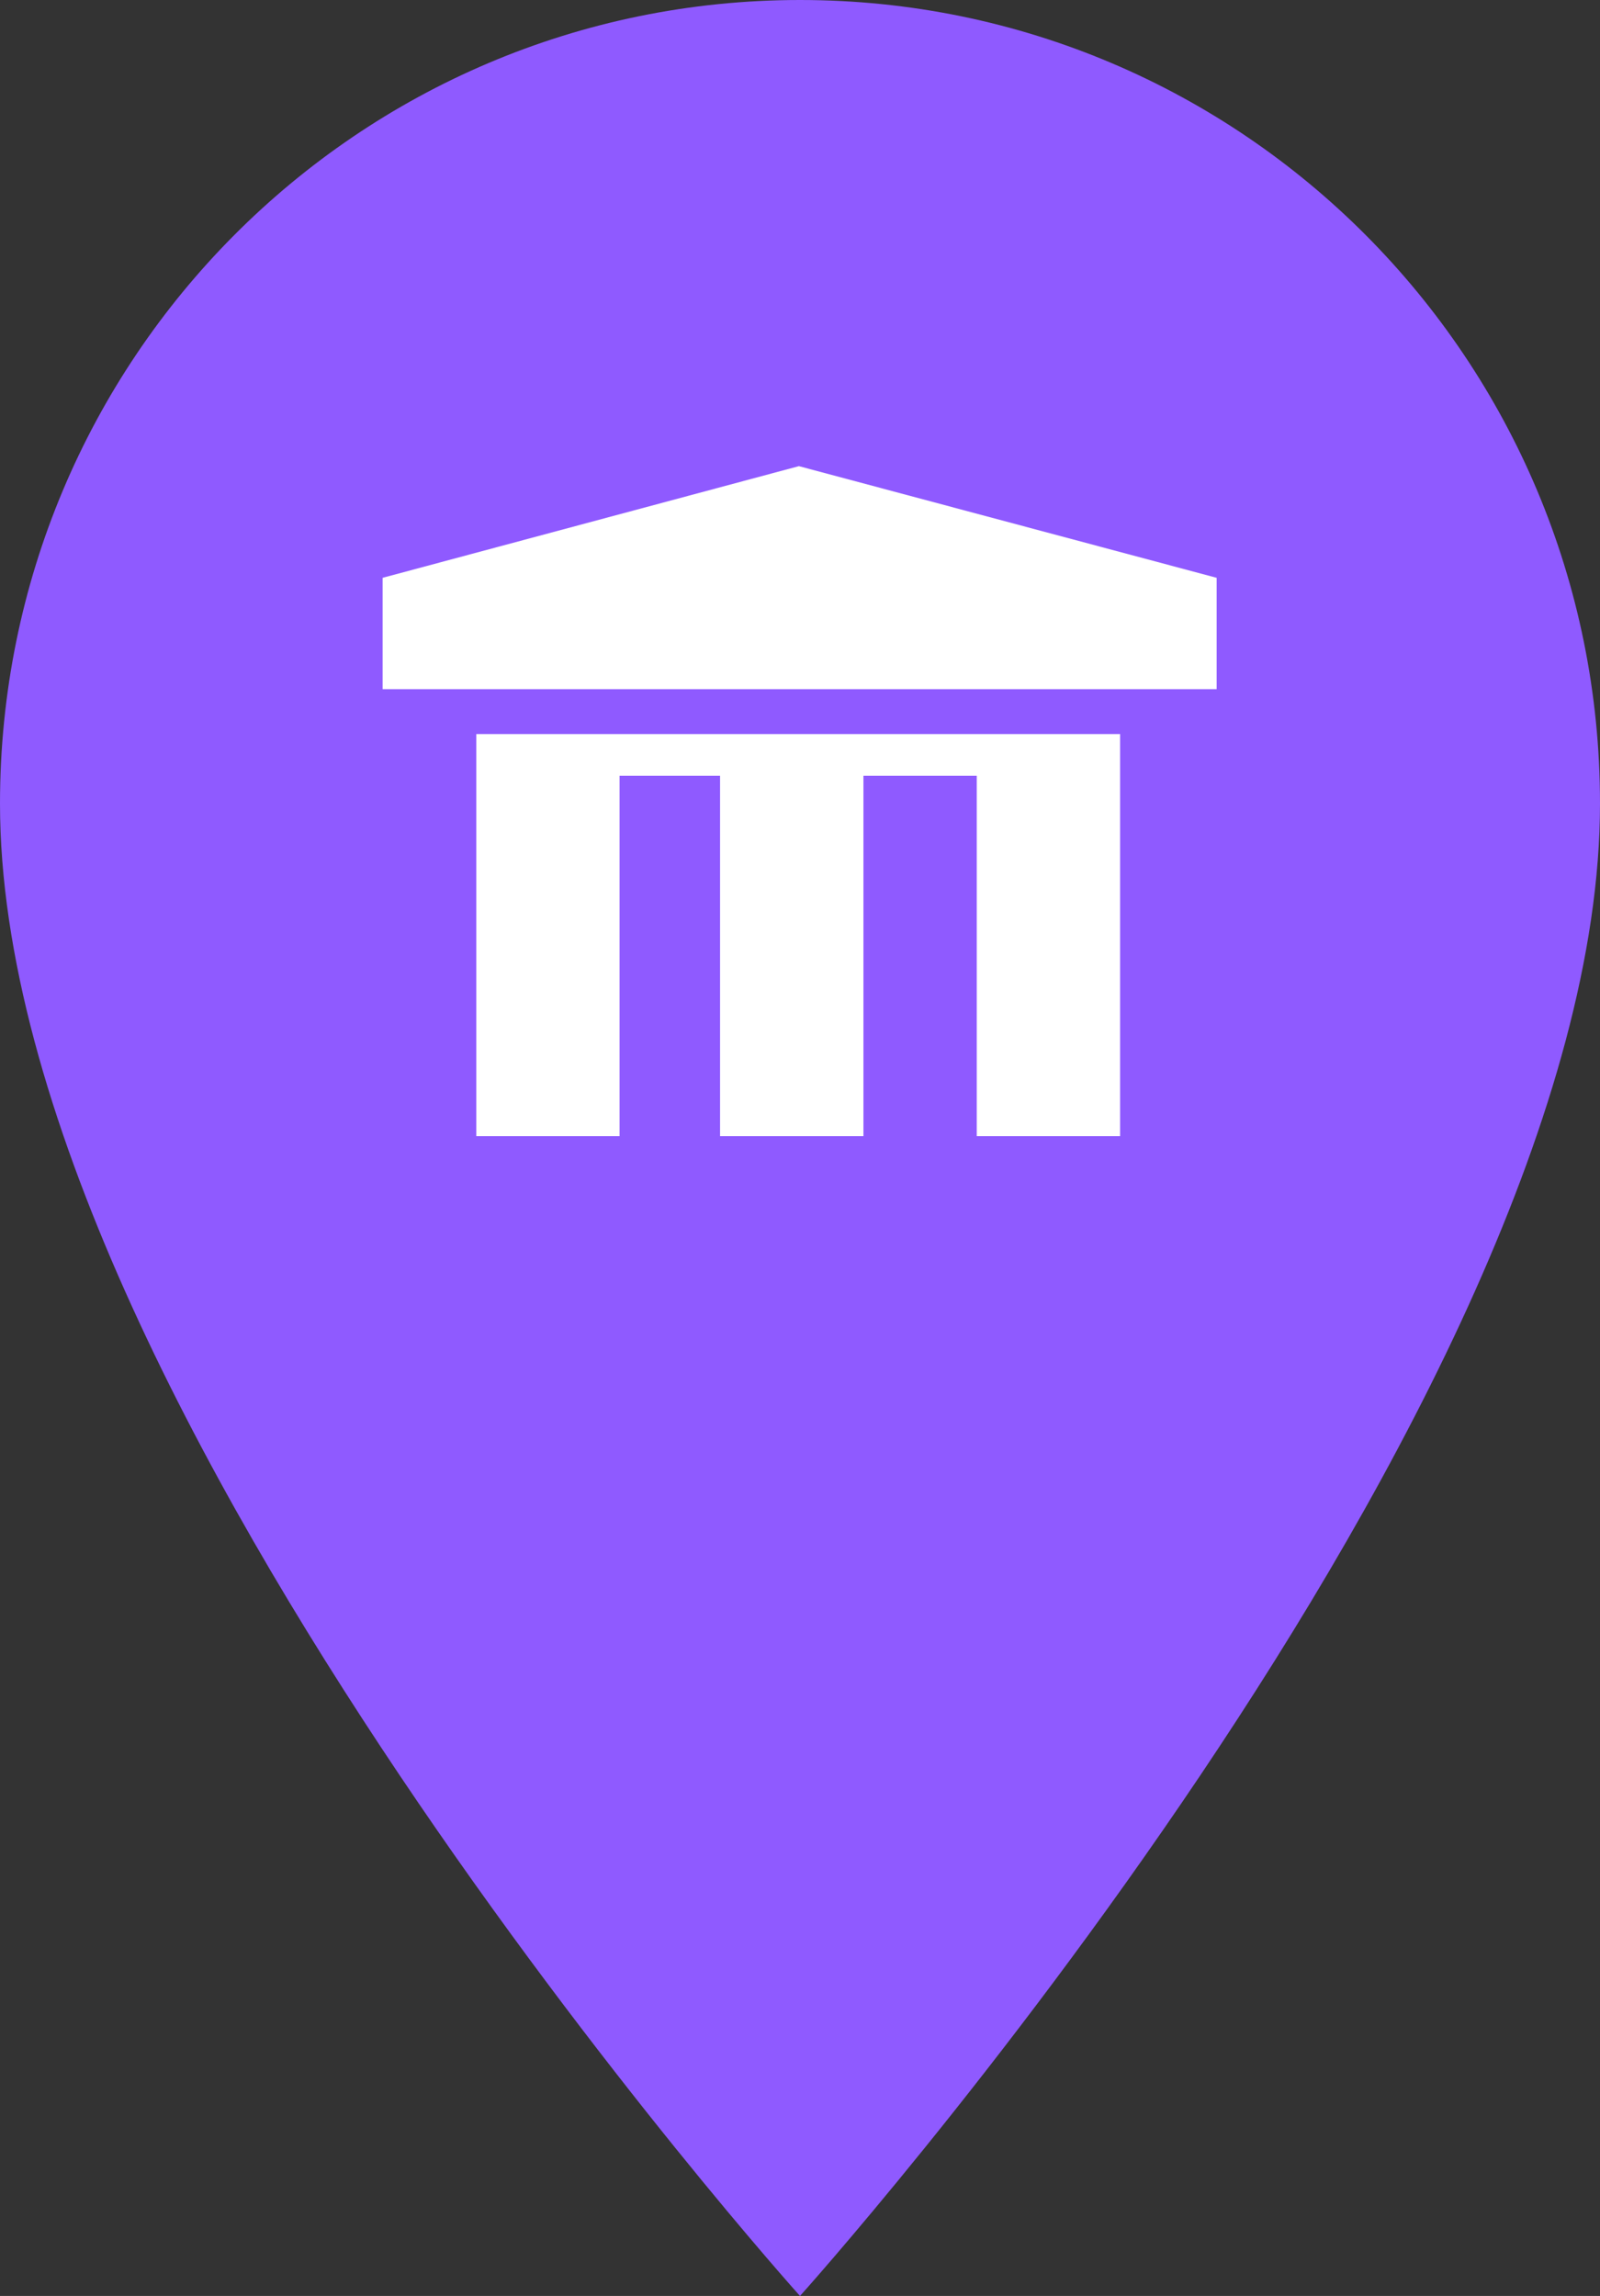
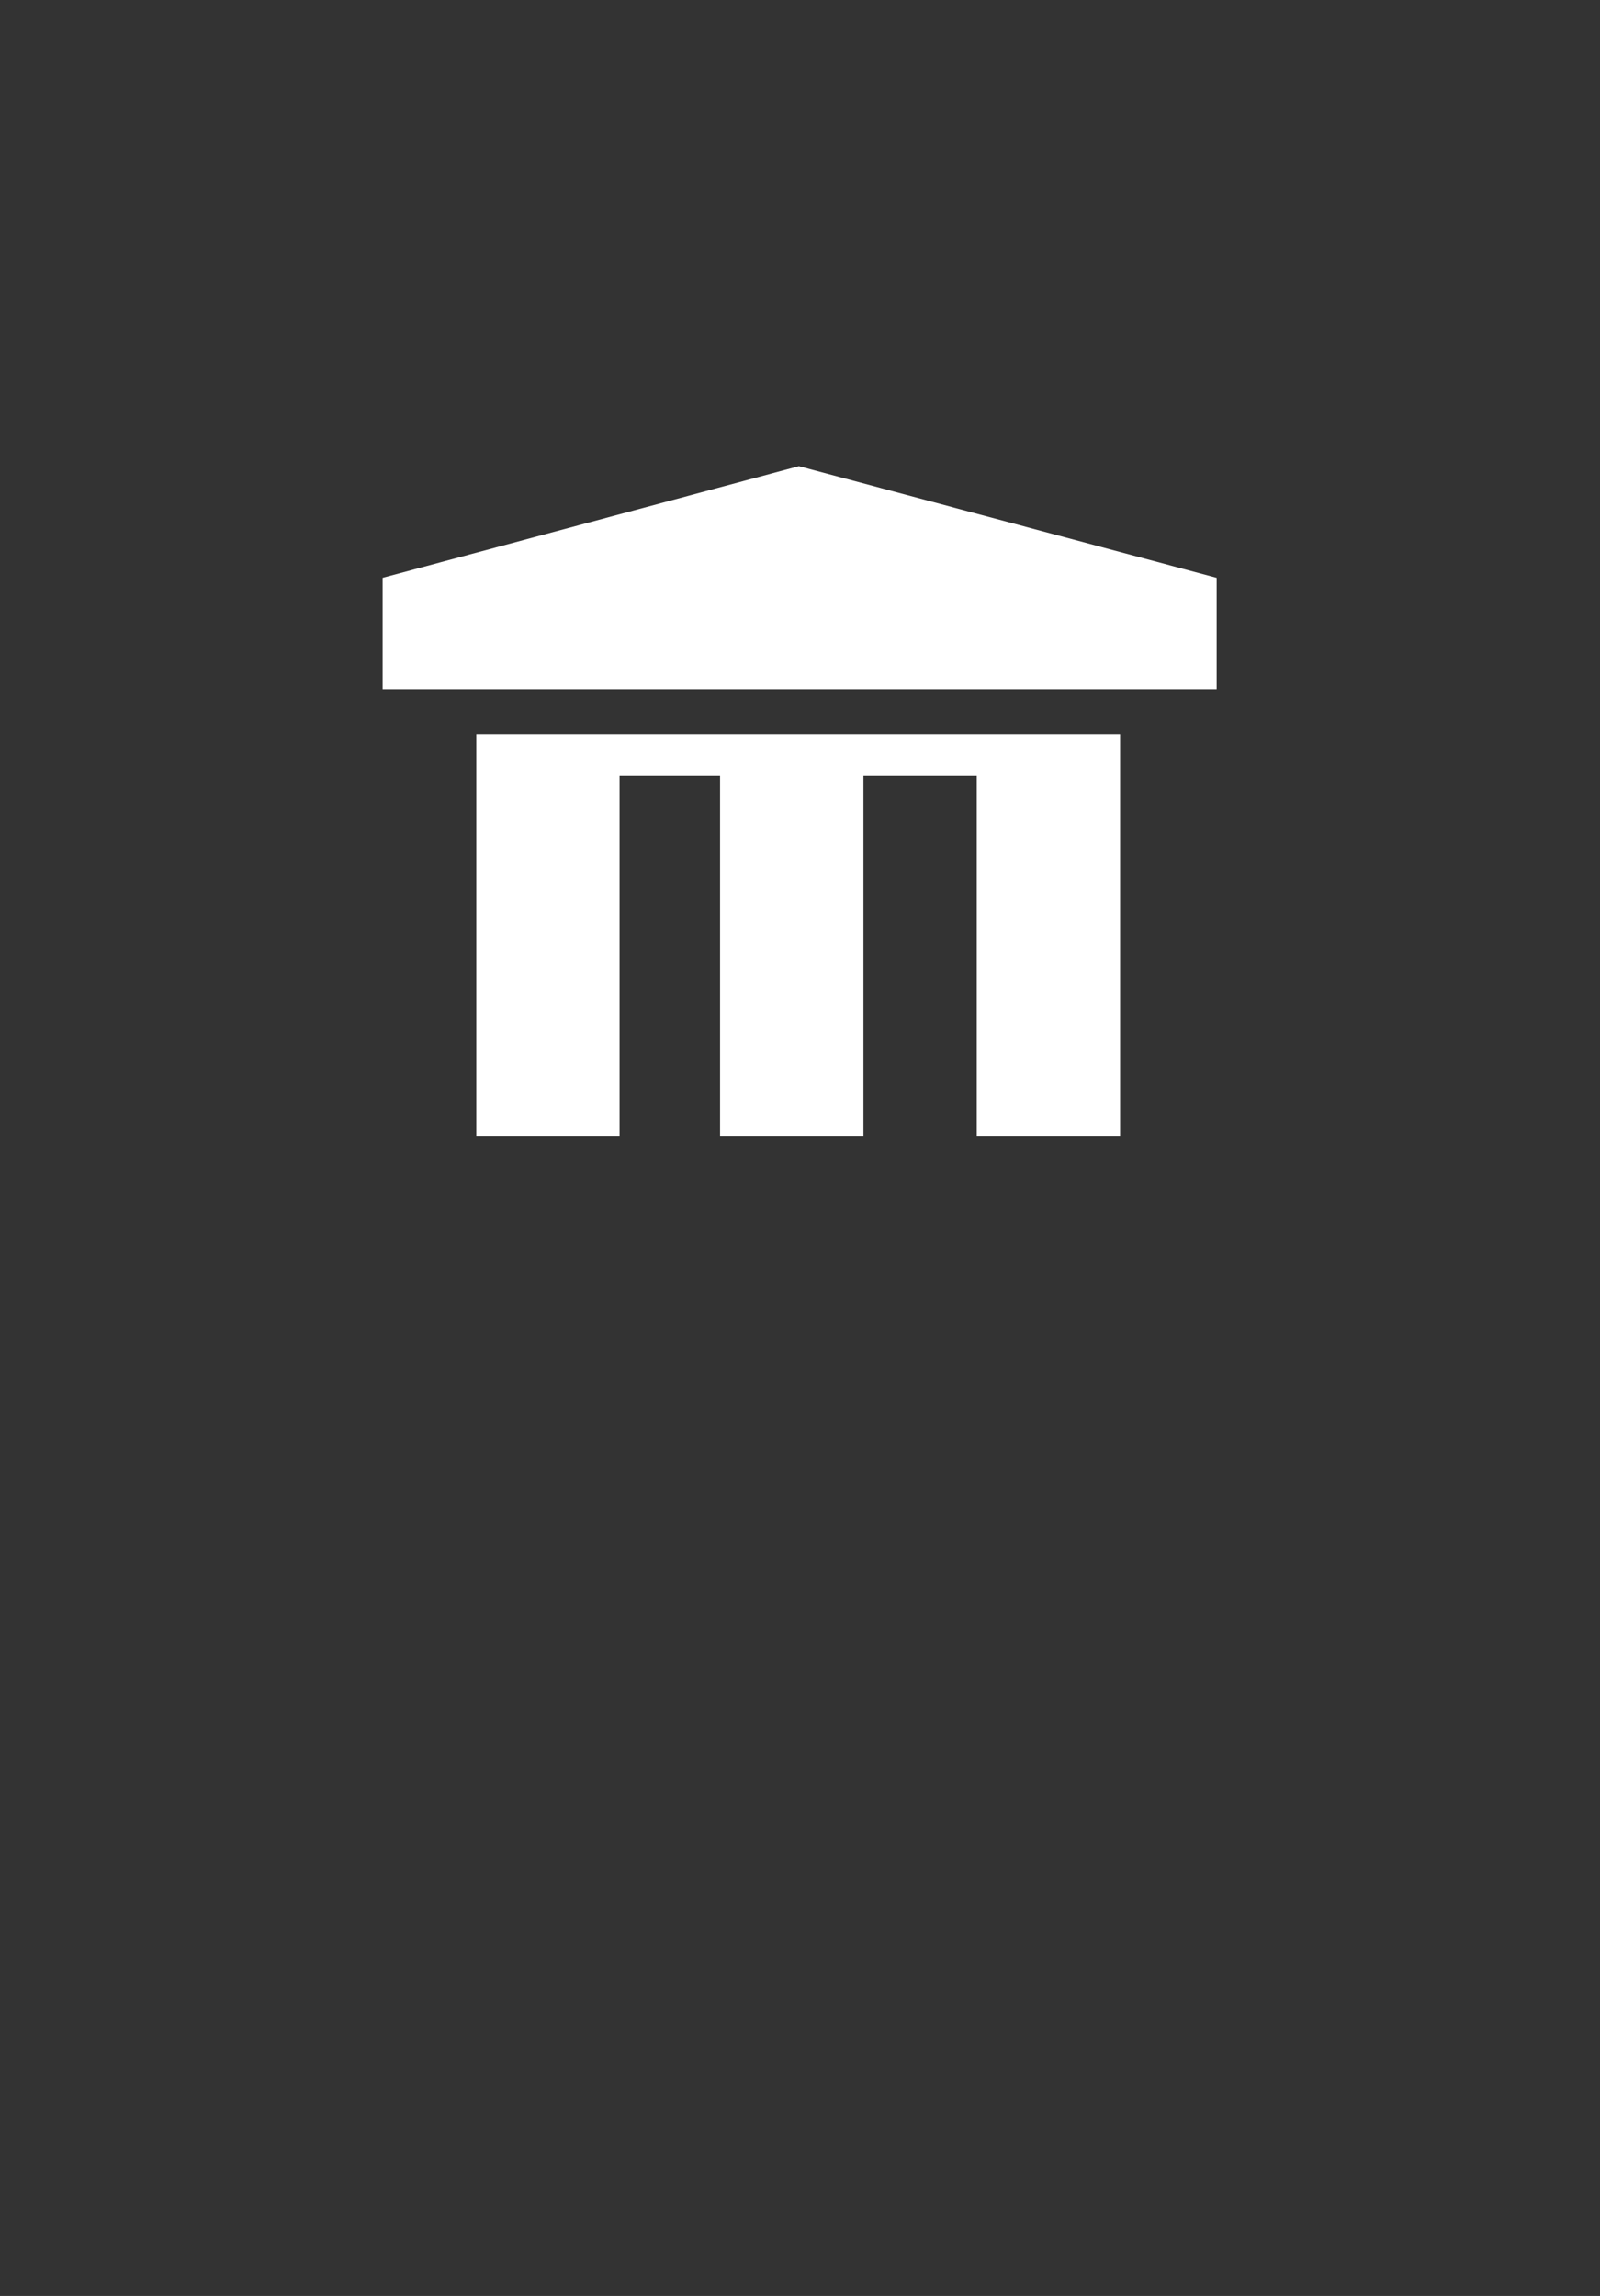
<svg xmlns="http://www.w3.org/2000/svg" width="46" height="66" viewBox="0 0 46 66" fill="none">
  <rect x="0" y="0" width="46" height="66" fill="#333333" stroke="none" />
-   <path d="M23 0C10.284 0 0 10.329 0 23.1C0 40.425 23 66 23 66C23 66 46 40.425 46 23.1C46 10.329 35.716 0 23 0Z" fill="#8F5AFF" />
  <path d="M32.203 25.784V22.301V21.101H13.694V21.17V22.301V32.66H17.813V22.301H20.702V32.66H24.824V22.301H28.082V32.66H32.203V28.541V25.784Z" fill="white" />
-   <path d="M22.968 13.4L11 16.61V19.811H34.979V16.61L22.968 13.4Z" fill="white" />
+   <path d="M22.968 13.4L11 16.61V19.811H34.979V16.61Z" fill="white" />
</svg>